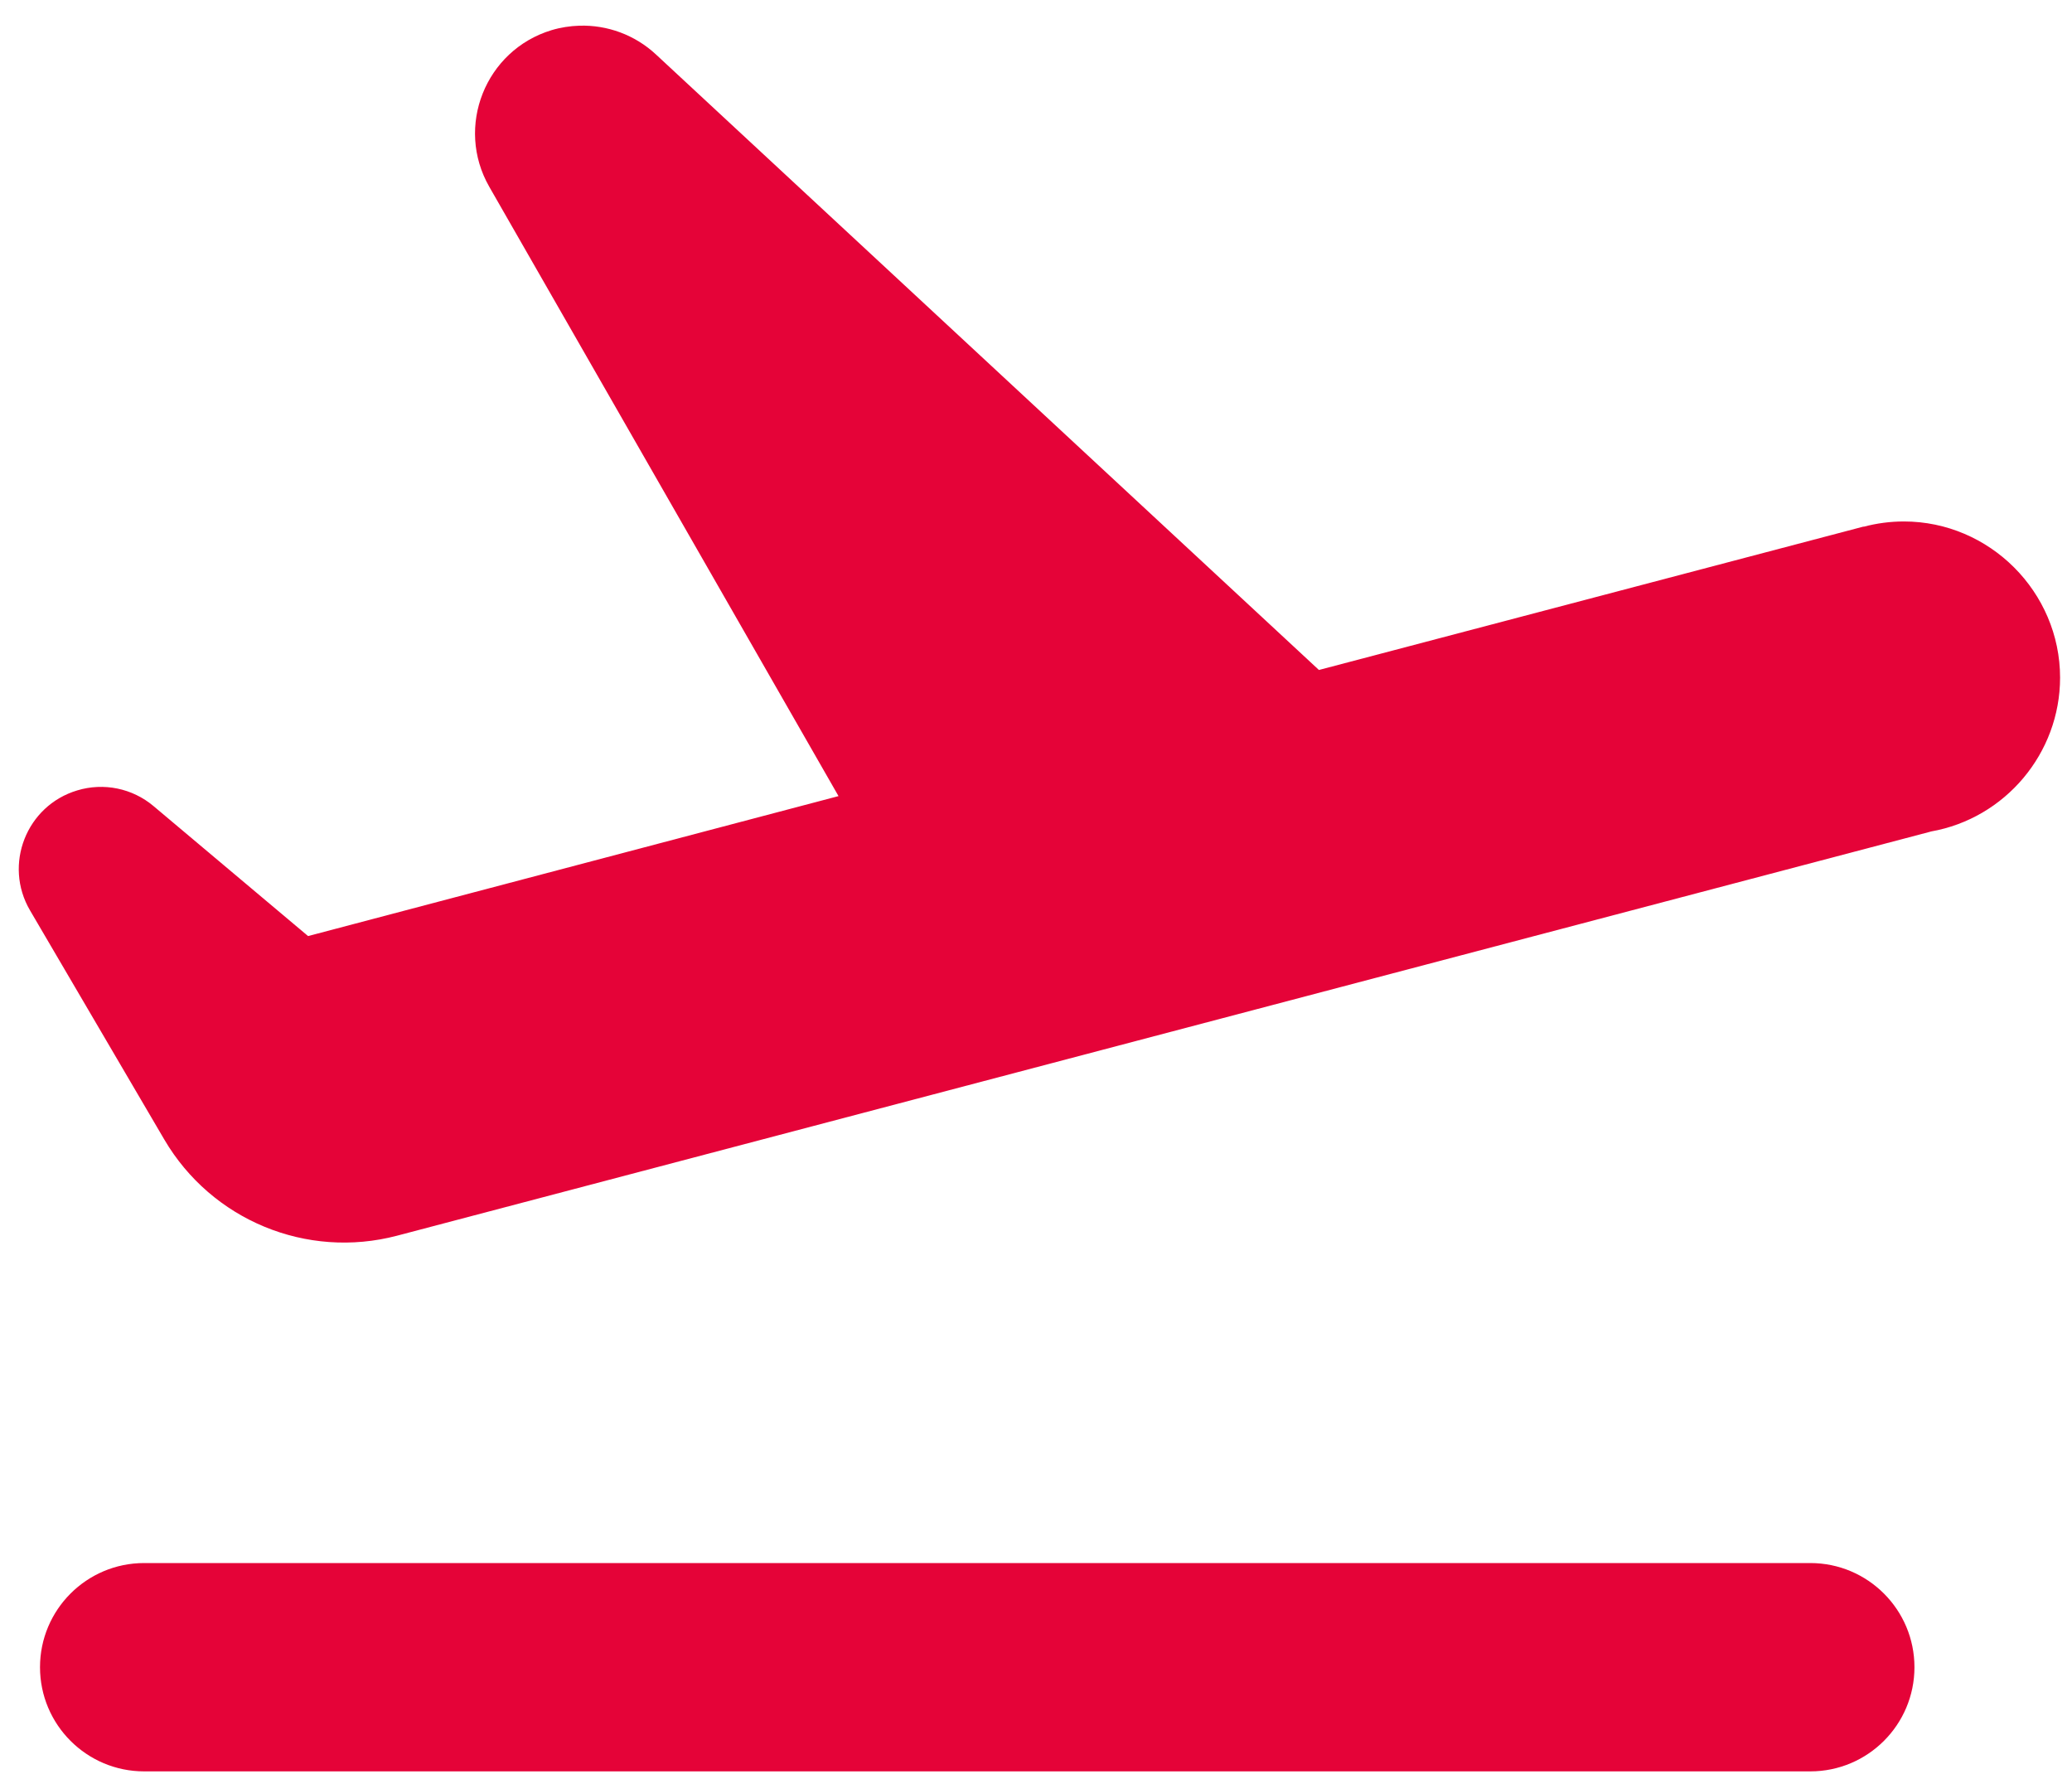
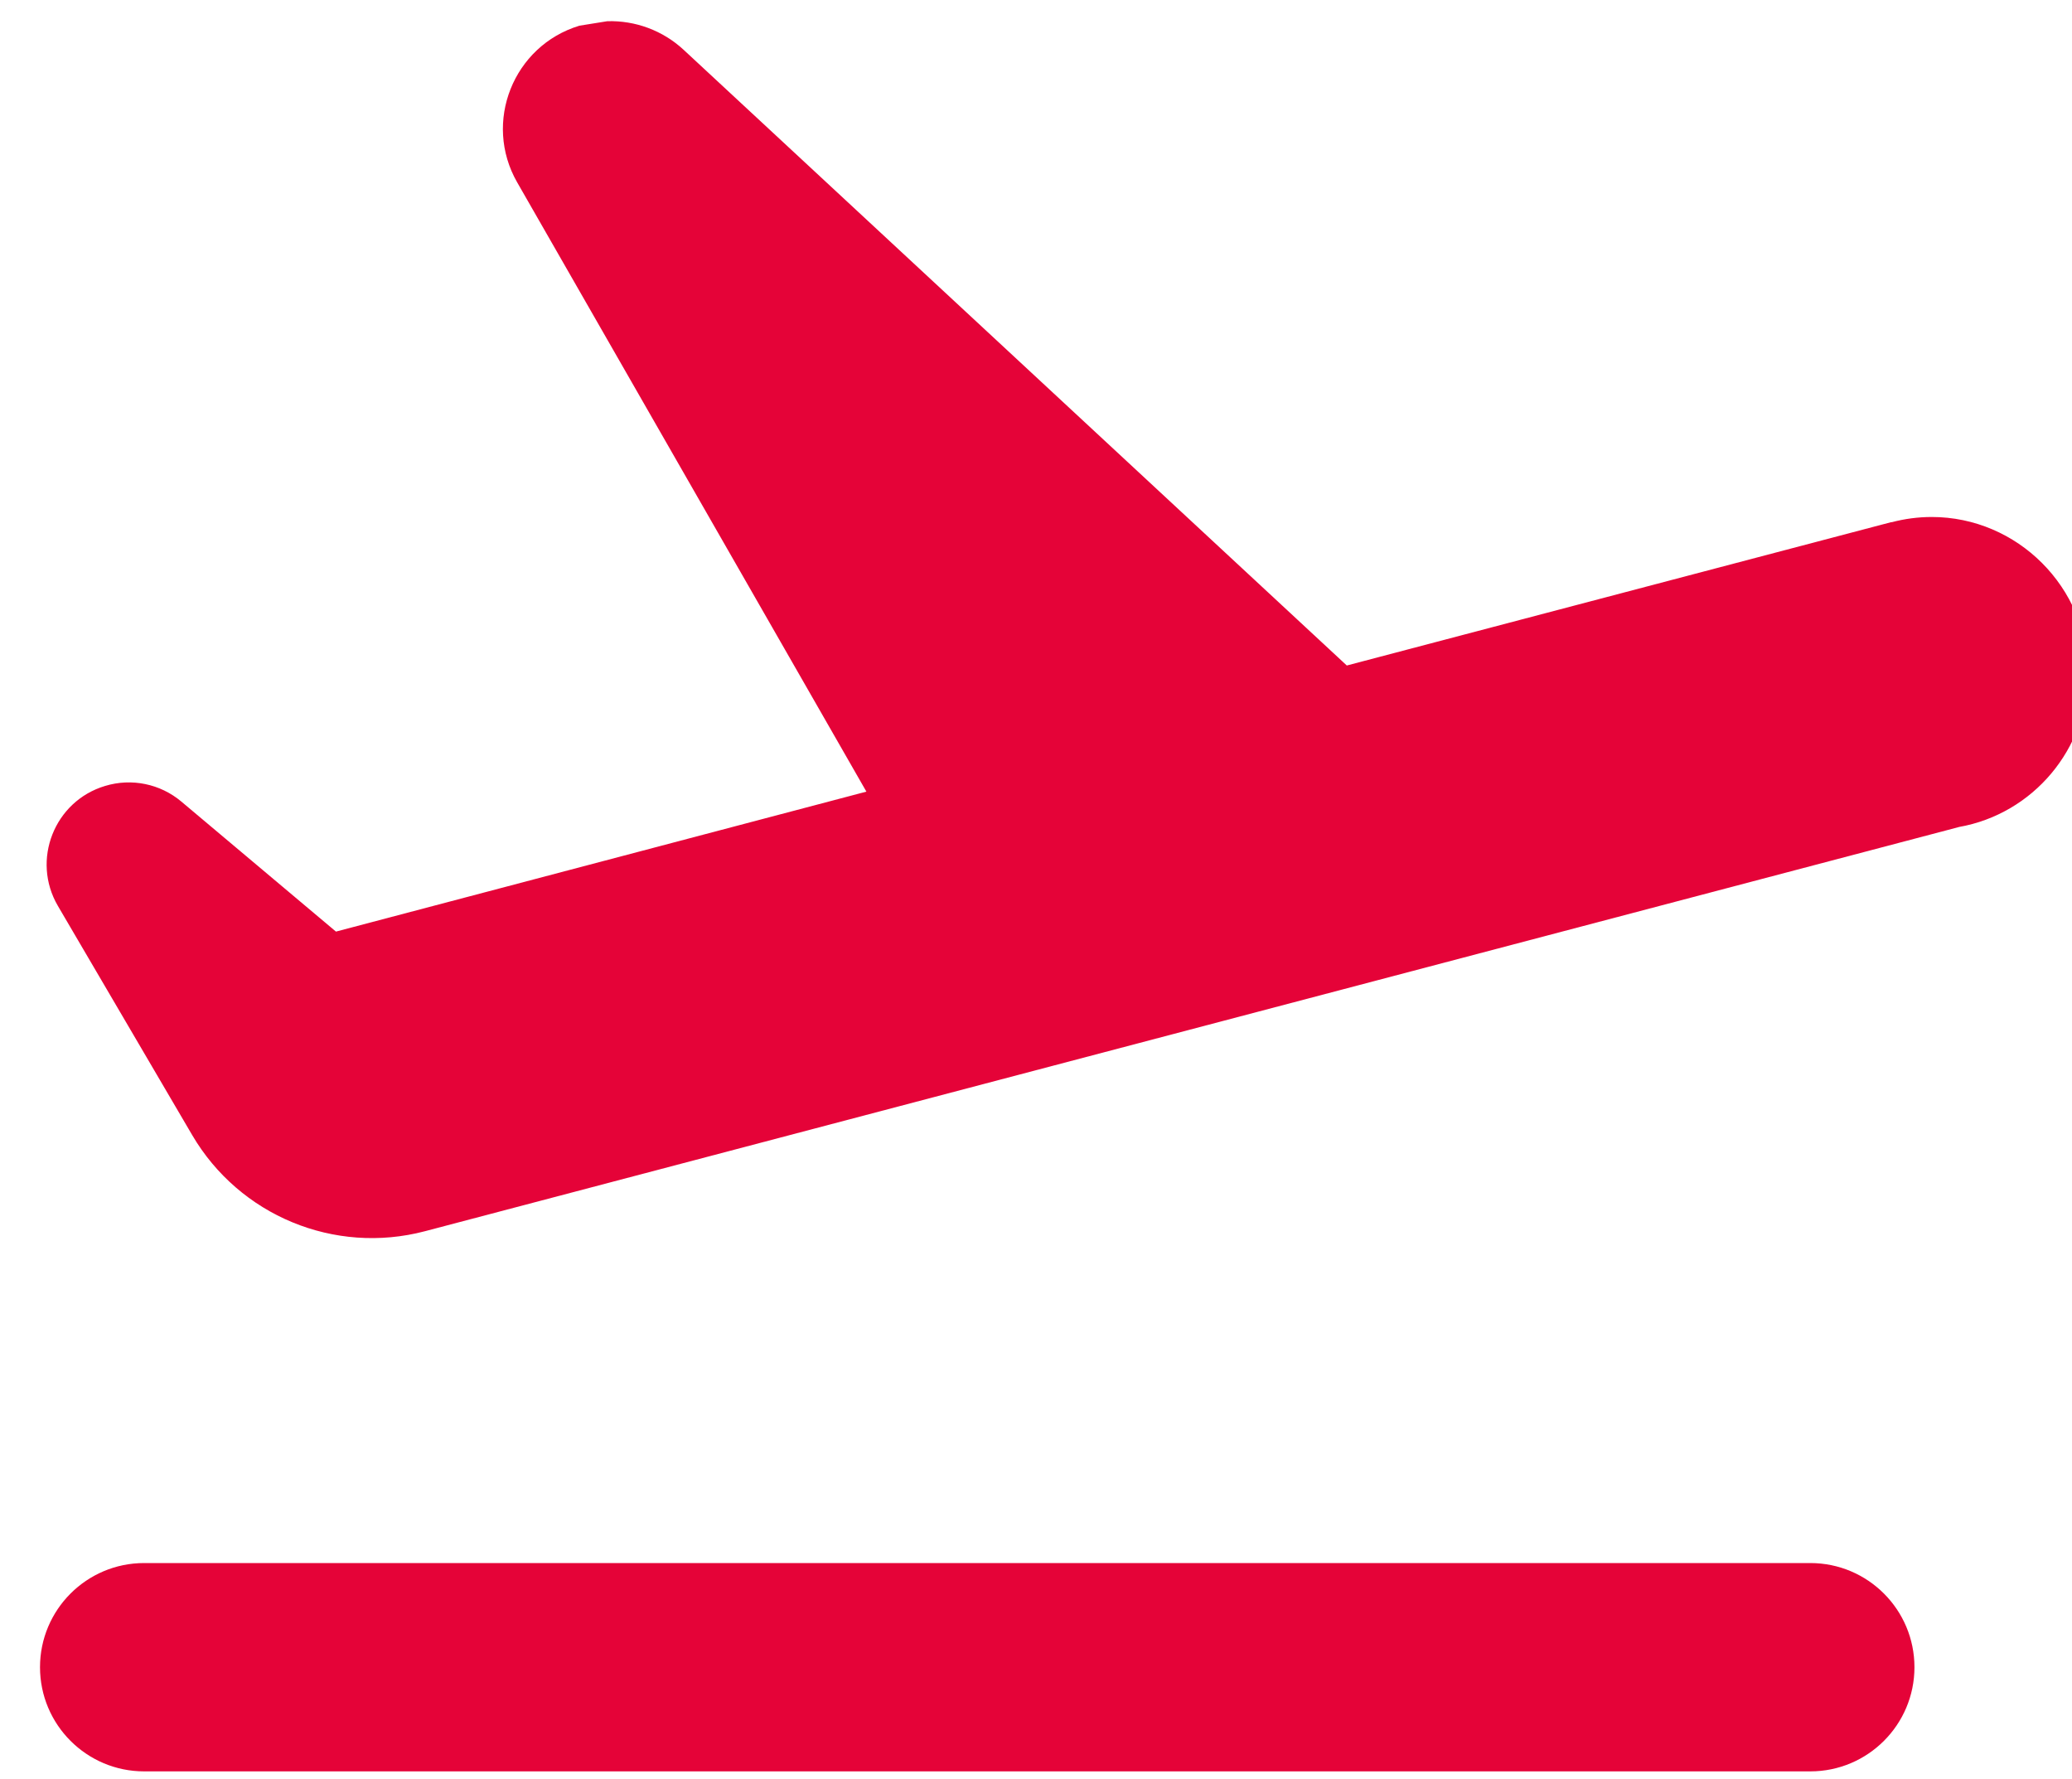
<svg xmlns="http://www.w3.org/2000/svg" height="100%" style="fill-rule:evenodd;clip-rule:evenodd;stroke-linejoin:round;stroke-miterlimit:2;" version="1.1" viewBox="0 0 219 188" width="100%">
  <g id="Aviator">
-     <path d="M61.24,2.715c-0.983,0.031 -1.98,0.182 -2.946,0.473c-7,2.125 -10.21,10.213 -6.578,16.553l36.911,64.385l-56.065,14.79l-16.338,-13.737c-2.234,-1.882 -5.266,-2.503 -8.061,-1.655c-5.371,1.607 -7.827,7.84 -4.988,12.683l14.189,24.206c4.997,8.519 15.039,12.678 24.593,10.168l162.068,-42.693c0.021,-0.007 0.043,-0.015 0.064,-0.022c7.859,-1.382 13.647,-8.273 13.651,-16.252c-0,-9.057 -7.453,-16.51 -16.51,-16.51c-1.437,0.001 -2.868,0.188 -4.257,0.559l0,-0.021l-57.569,15.155l-70.081,-65.05c-2.221,-2.064 -5.135,-3.122 -8.083,-3.032Zm-46.005,162.455c-6.075,0 -11.006,4.931 -11.006,11.007c-0,6.076 4.931,11.007 11.006,11.007l176.106,-0c6.076,-0 11.007,-4.931 11.007,-11.007c-0,-6.076 -4.931,-11.007 -11.007,-11.007l-176.106,0Z" style="fill:#e50338;fill-rule:nonzero;" />
+     <path d="M61.24,2.715c-7,2.125 -10.21,10.213 -6.578,16.553l36.911,64.385l-56.065,14.79l-16.338,-13.737c-2.234,-1.882 -5.266,-2.503 -8.061,-1.655c-5.371,1.607 -7.827,7.84 -4.988,12.683l14.189,24.206c4.997,8.519 15.039,12.678 24.593,10.168l162.068,-42.693c0.021,-0.007 0.043,-0.015 0.064,-0.022c7.859,-1.382 13.647,-8.273 13.651,-16.252c-0,-9.057 -7.453,-16.51 -16.51,-16.51c-1.437,0.001 -2.868,0.188 -4.257,0.559l0,-0.021l-57.569,15.155l-70.081,-65.05c-2.221,-2.064 -5.135,-3.122 -8.083,-3.032Zm-46.005,162.455c-6.075,0 -11.006,4.931 -11.006,11.007c-0,6.076 4.931,11.007 11.006,11.007l176.106,-0c6.076,-0 11.007,-4.931 11.007,-11.007c-0,-6.076 -4.931,-11.007 -11.007,-11.007l-176.106,0Z" style="fill:#e50338;fill-rule:nonzero;" />
  </g>
</svg>